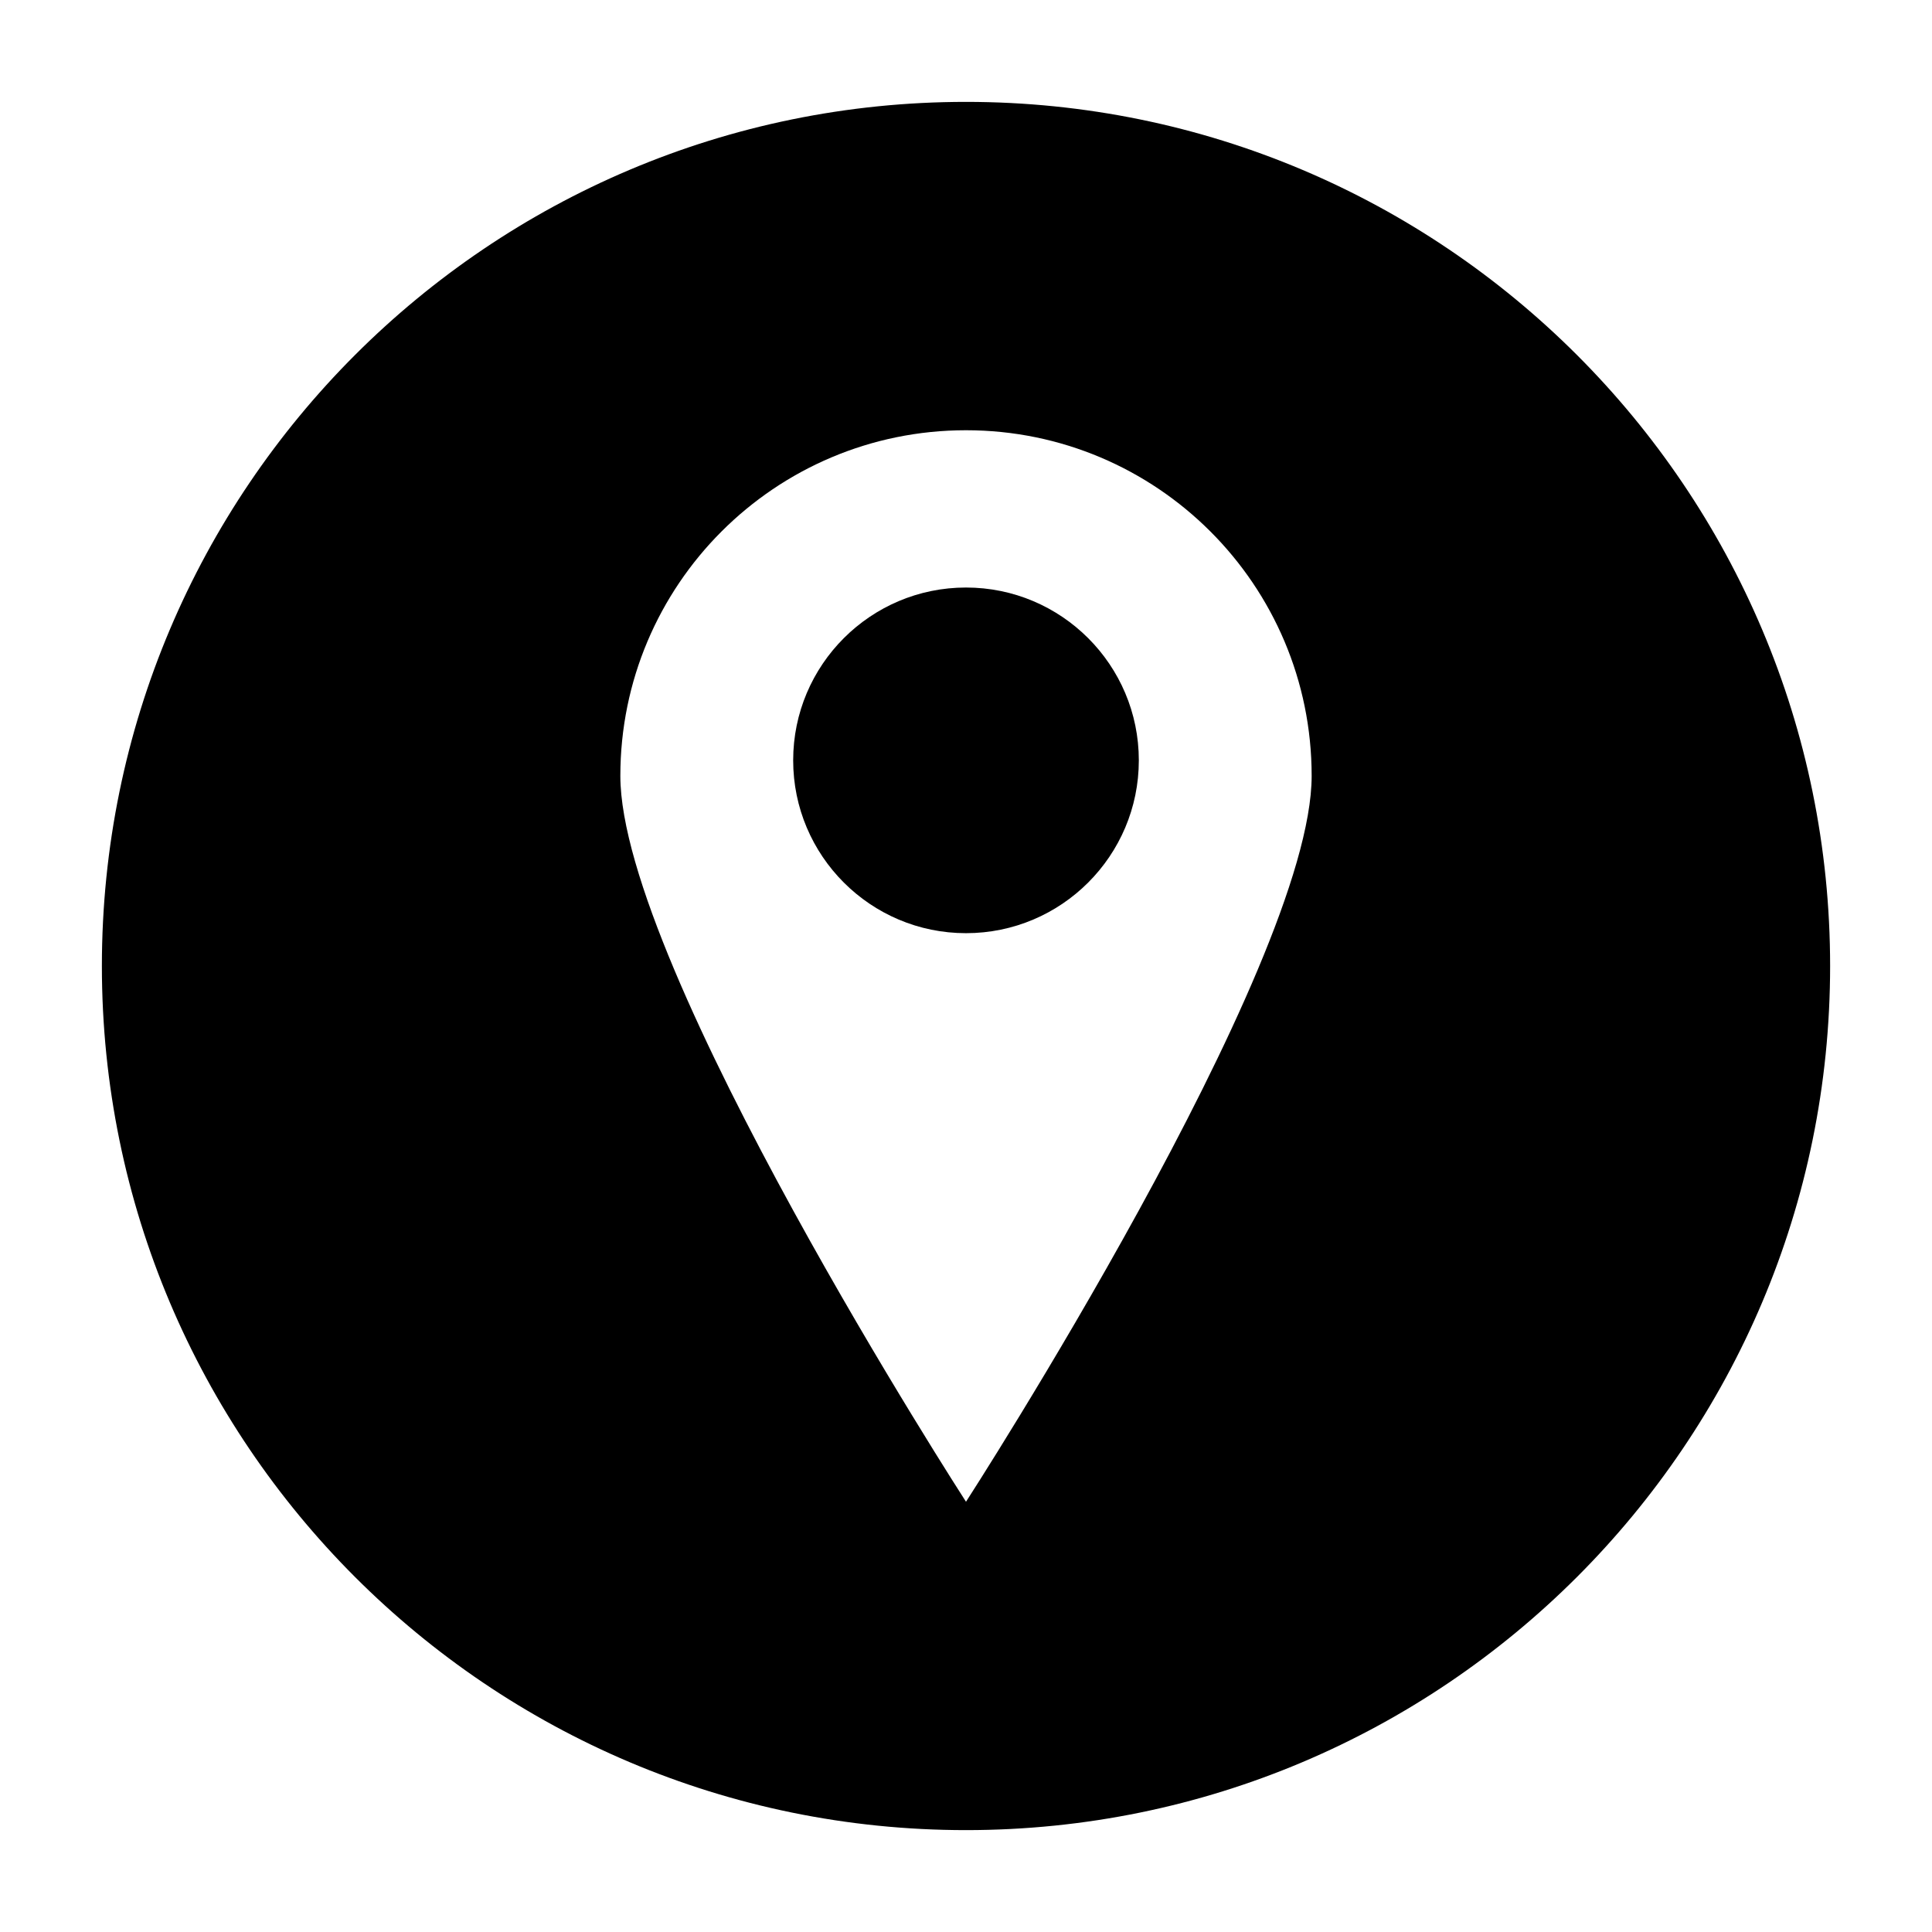
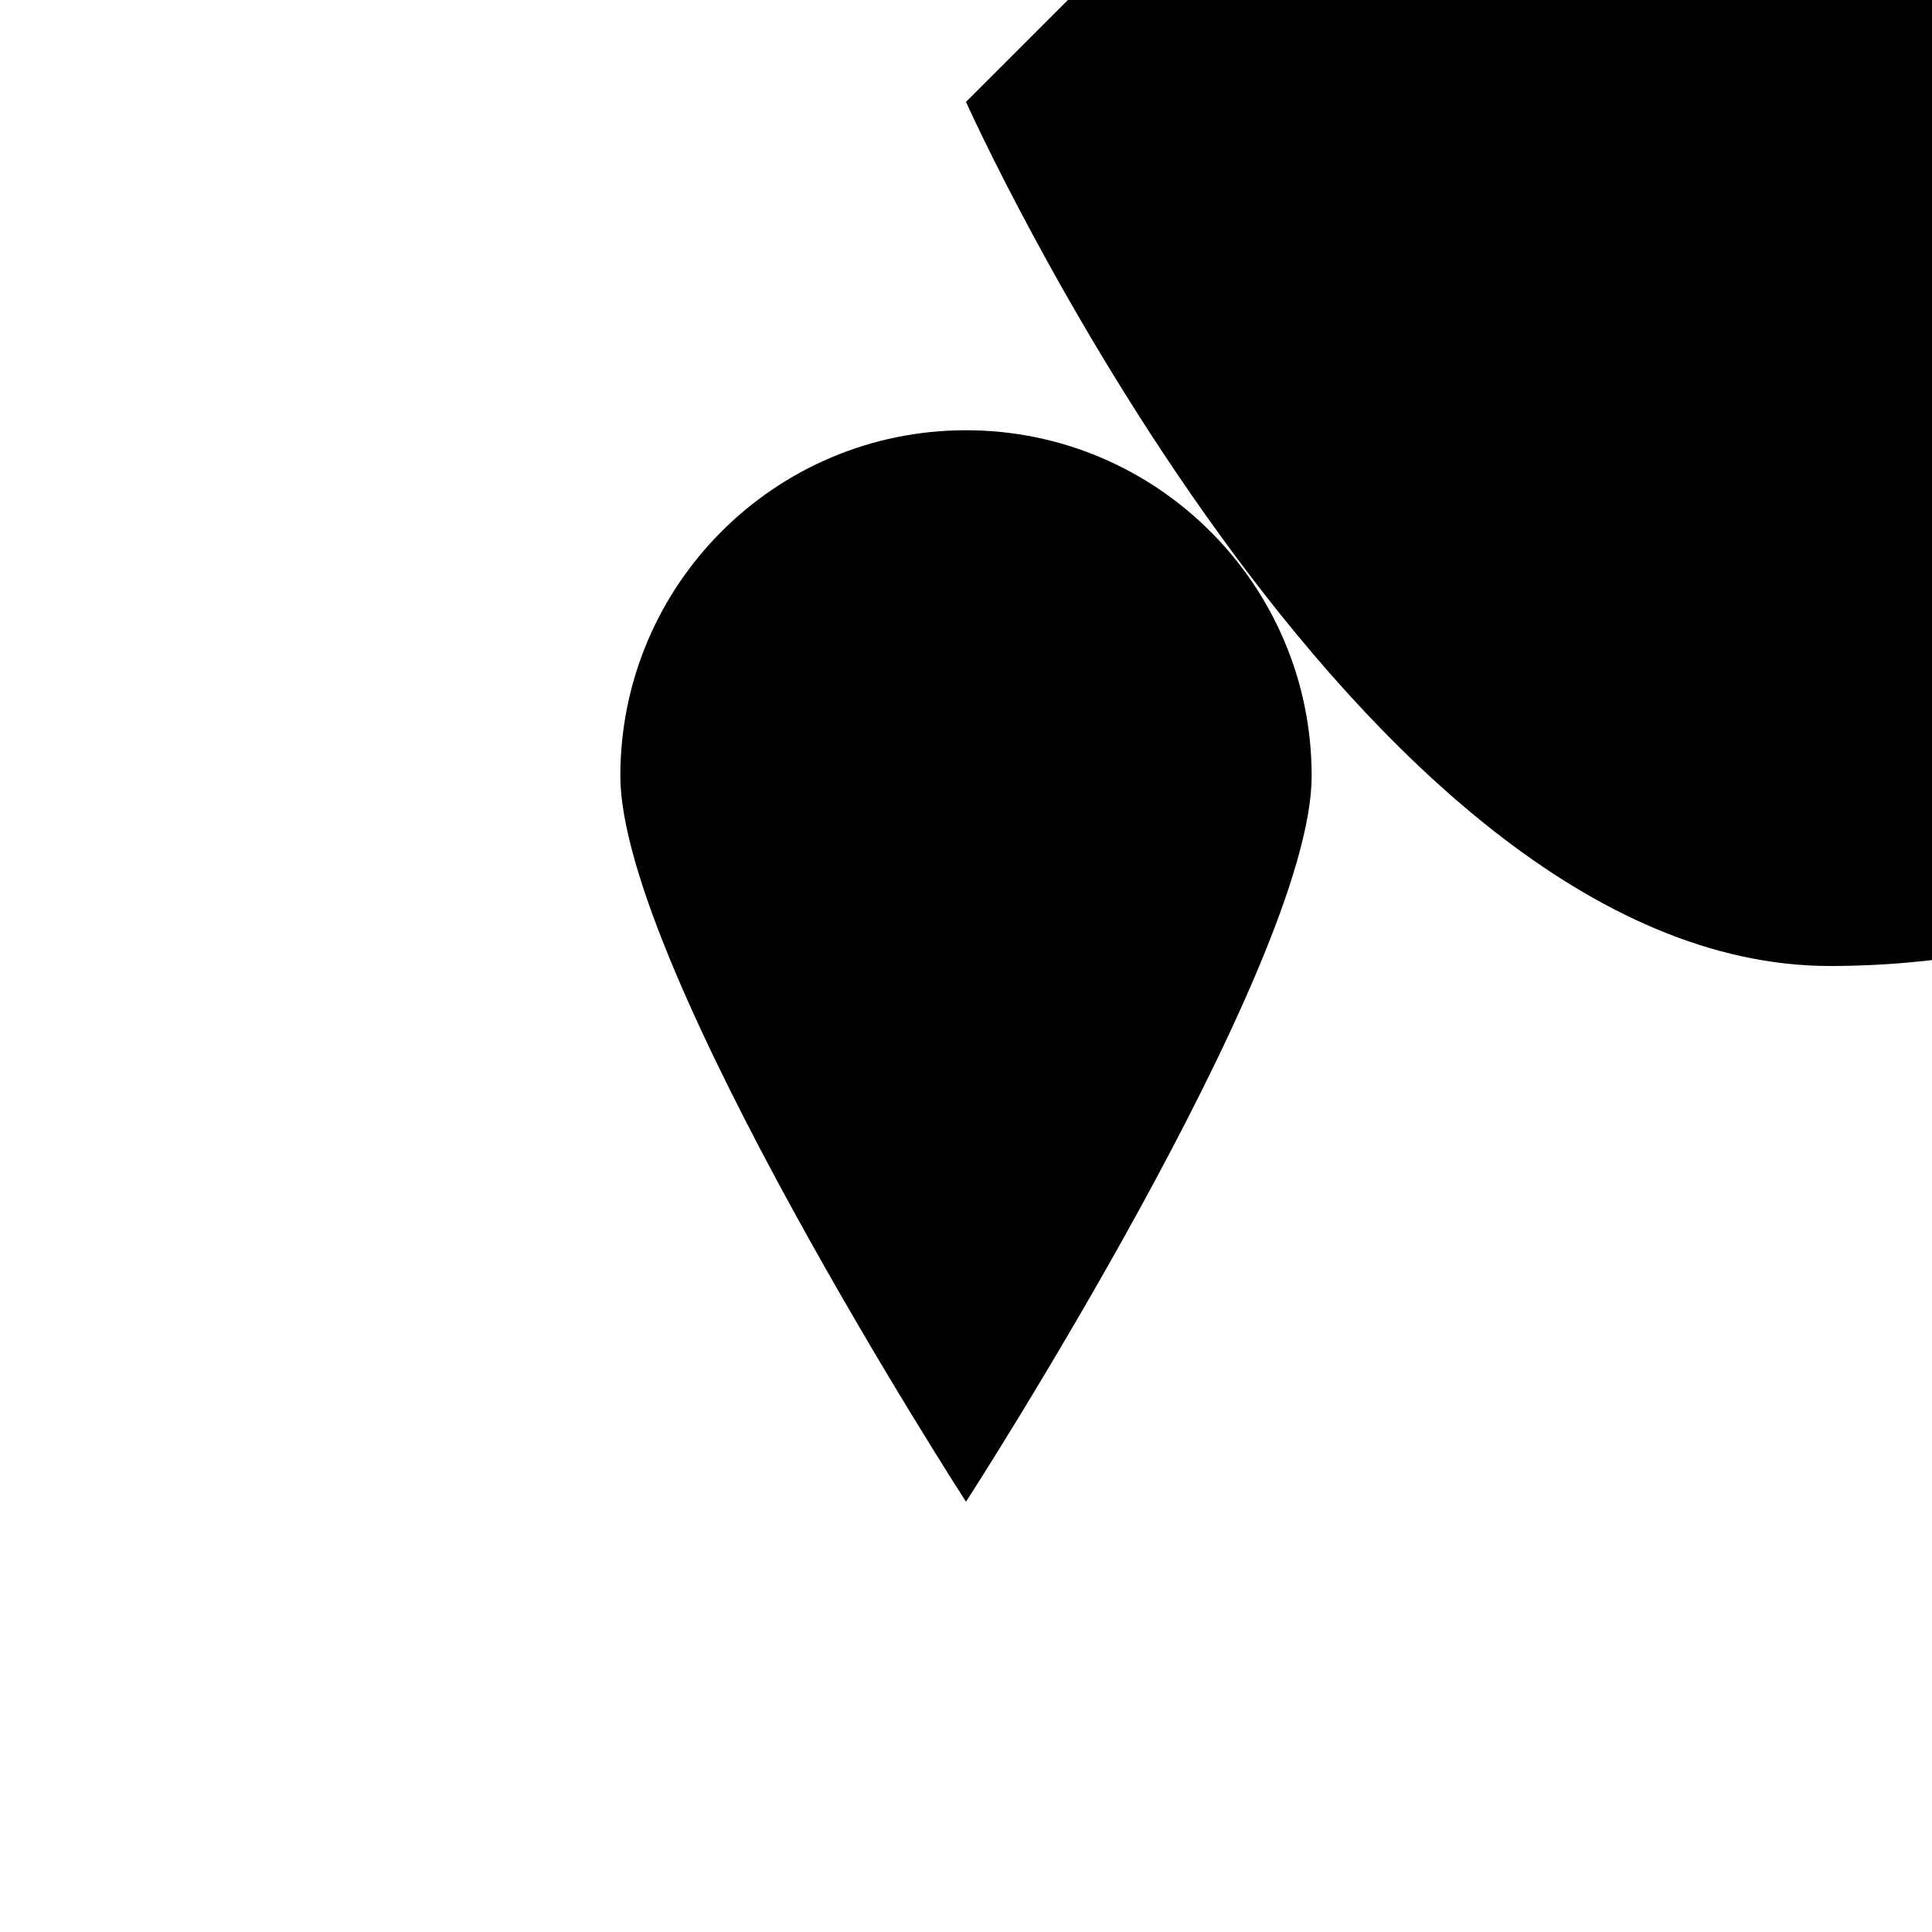
<svg xmlns="http://www.w3.org/2000/svg" fill="#000000" width="800px" height="800px" version="1.1" viewBox="144 144 512 512">
  <g>
-     <path d="m400 171c-126.46 0-229 102.55-229 229s102.55 229 229 229 229-102.55 229-229-102.55-229-229-229zm0 370.98s-91.602-141.75-91.602-192.36c0-50.609 40.992-91.602 91.602-91.602 50.562 0 91.602 40.992 91.602 91.602 0 50.609-91.602 192.36-91.602 192.36z" />
-     <path d="m400 299.7c-25.281 0-45.801 20.52-45.801 45.801s20.52 45.801 45.801 45.801 45.801-20.52 45.801-45.801-20.52-45.801-45.801-45.801z" />
+     <path d="m400 171s102.55 229 229 229 229-102.55 229-229-102.55-229-229-229zm0 370.98s-91.602-141.75-91.602-192.36c0-50.609 40.992-91.602 91.602-91.602 50.562 0 91.602 40.992 91.602 91.602 0 50.609-91.602 192.36-91.602 192.36z" />
  </g>
</svg>